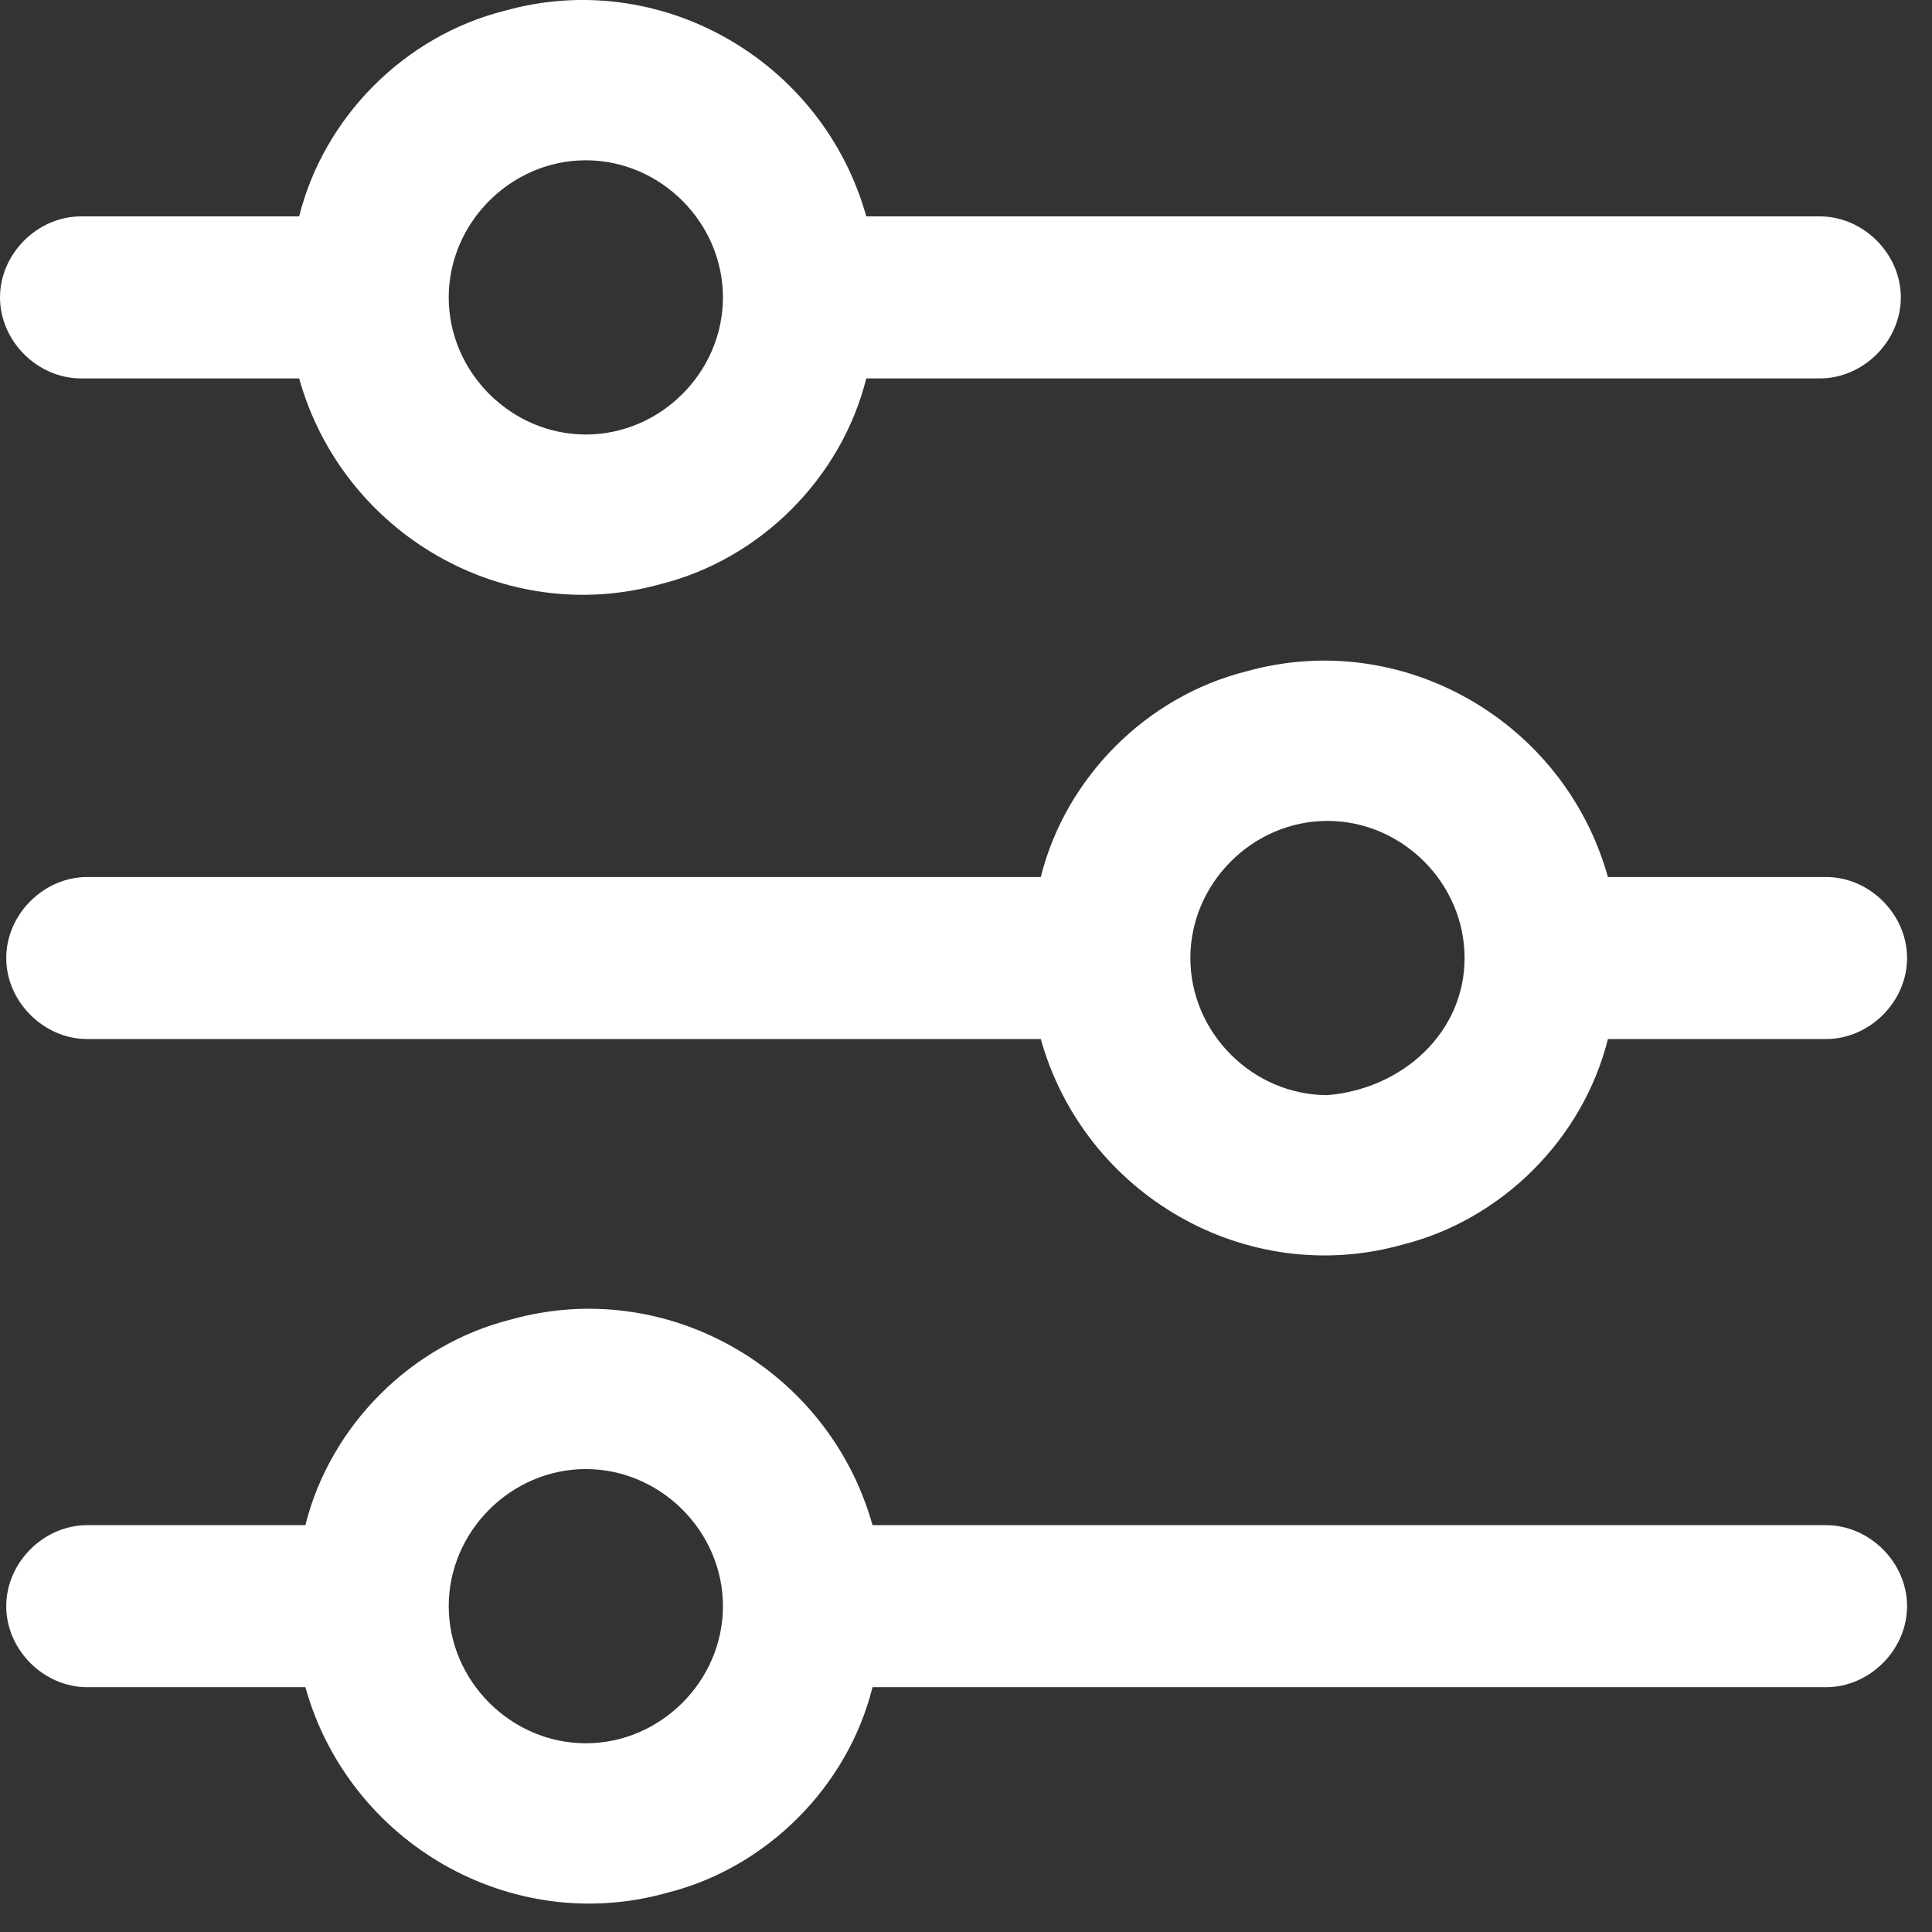
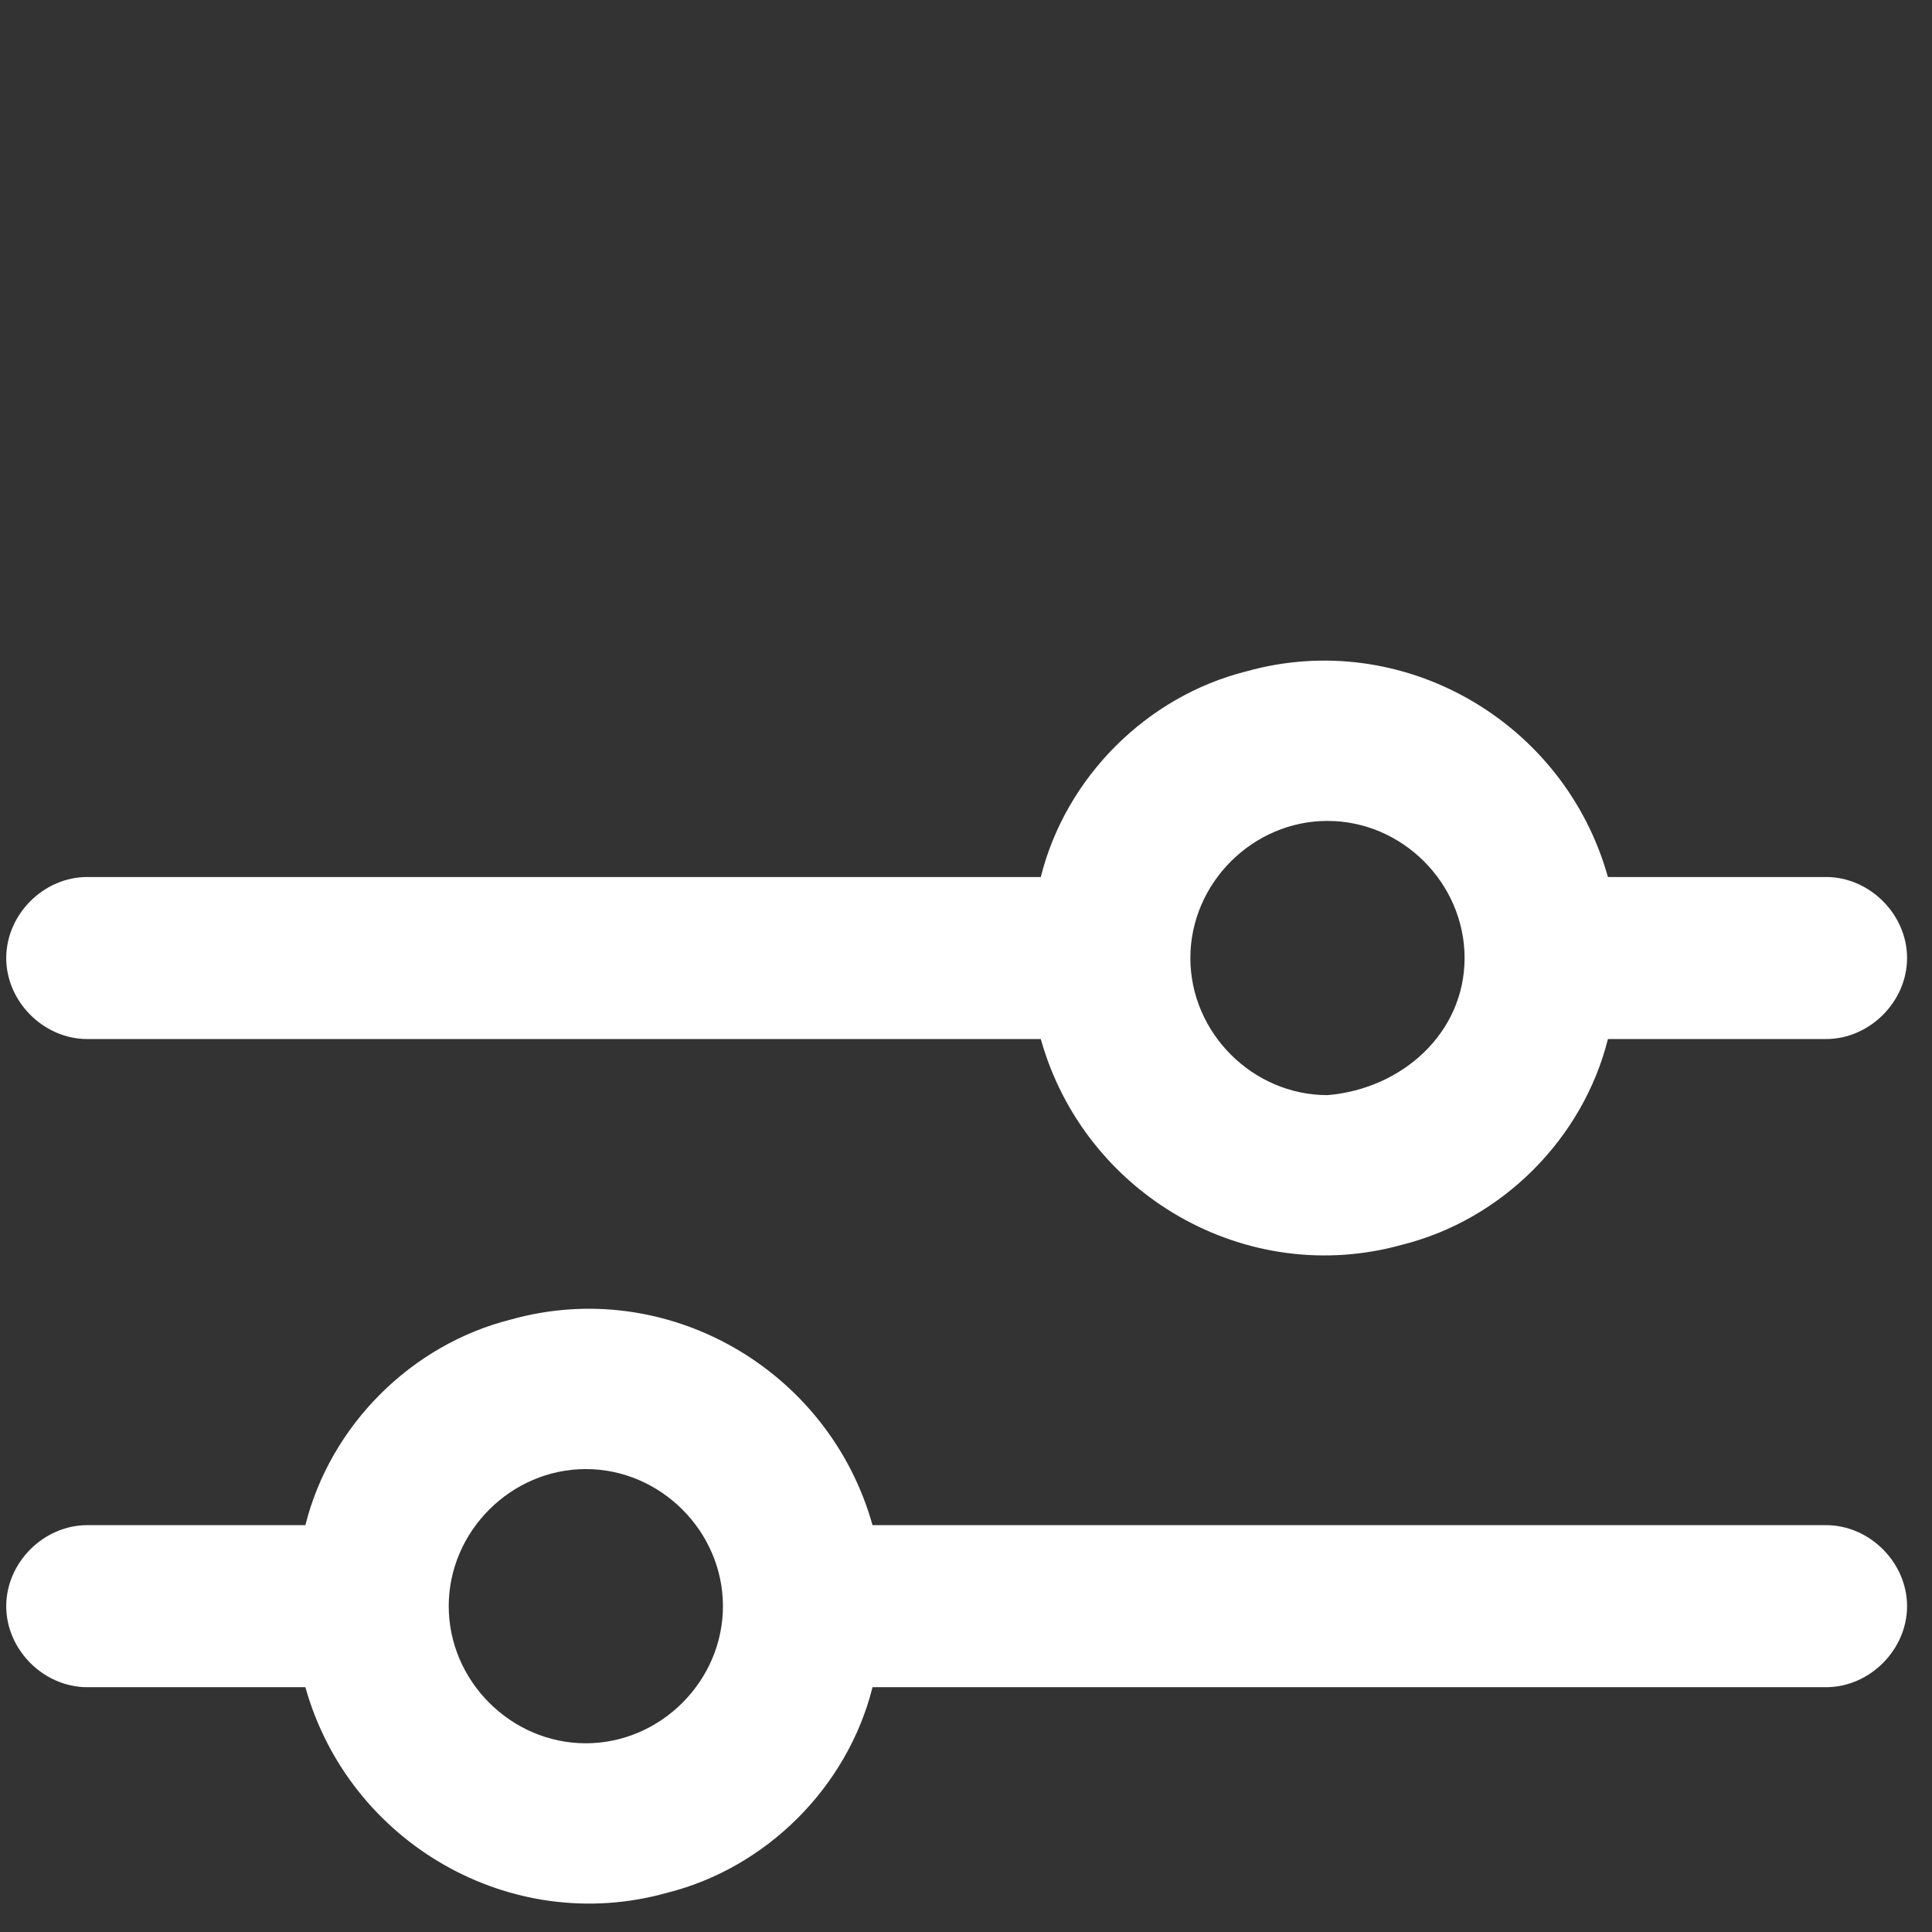
<svg xmlns="http://www.w3.org/2000/svg" width="100%" height="100%" viewBox="0 0 31 31" version="1.1" xml:space="preserve" style="fill-rule:evenodd;clip-rule:evenodd;stroke-linejoin:round;stroke-miterlimit:2;">
  <rect x="0" y="0" width="31" height="31" fill="#333333" stroke="none" />
  <g transform="matrix(1,0,0,1,-776.1,-457.928)">
    <g id="Layer_1">
      <g>
-         <path d="M777.4,464L780.9,464C781.6,466.5 784.2,468 786.7,467.3C788.3,466.9 789.6,465.6 790,464L805.3,464C806,464 806.6,463.4 806.6,462.7C806.6,462 806,461.4 805.3,461.4L790,461.4C789.3,458.9 786.7,457.4 784.2,458.1C782.6,458.5 781.3,459.8 780.9,461.4L777.4,461.4C776.7,461.4 776.1,462 776.1,462.7C776.1,463.4 776.7,464 777.4,464ZM785.5,460.5C786.7,460.5 787.7,461.5 787.7,462.7C787.7,463.9 786.7,464.9 785.5,464.9C784.3,464.9 783.3,463.9 783.3,462.7C783.3,461.5 784.3,460.5 785.5,460.5Z" style="fill:white;fill-rule:nonzero;" />
        <path d="M805.4,472L801.9,472C801.2,469.5 798.6,468 796.1,468.7C794.5,469.1 793.2,470.4 792.8,472L777.5,472C776.8,472 776.2,472.6 776.2,473.3C776.2,474 776.8,474.6 777.5,474.6L792.8,474.6C793.5,477.1 796.1,478.6 798.6,477.9C800.2,477.5 801.5,476.2 801.9,474.6L805.4,474.6C806.1,474.6 806.7,474 806.7,473.3C806.7,472.6 806.1,472 805.4,472ZM797.4,475.5C796.2,475.5 795.2,474.5 795.2,473.3C795.2,472.1 796.2,471.1 797.4,471.1C798.6,471.1 799.6,472.1 799.6,473.3C799.6,474.5 798.6,475.4 797.4,475.5Z" style="fill:white;fill-rule:nonzero;" />
        <path d="M805.4,482.4L790.1,482.4C789.4,479.9 786.8,478.4 784.3,479.1C782.7,479.5 781.4,480.8 781,482.4L777.5,482.4C776.8,482.4 776.2,483 776.2,483.7C776.2,484.4 776.8,485 777.5,485L781,485C781.7,487.5 784.3,489 786.8,488.3C788.4,487.9 789.7,486.6 790.1,485L805.4,485C806.1,485 806.7,484.4 806.7,483.7C806.7,483 806.1,482.4 805.4,482.4ZM785.5,485.9C784.3,485.9 783.3,484.9 783.3,483.7C783.3,482.5 784.3,481.5 785.5,481.5C786.7,481.5 787.7,482.5 787.7,483.7C787.7,484.9 786.7,485.9 785.5,485.9Z" style="fill:white;fill-rule:nonzero;" />
      </g>
    </g>
  </g>
</svg>